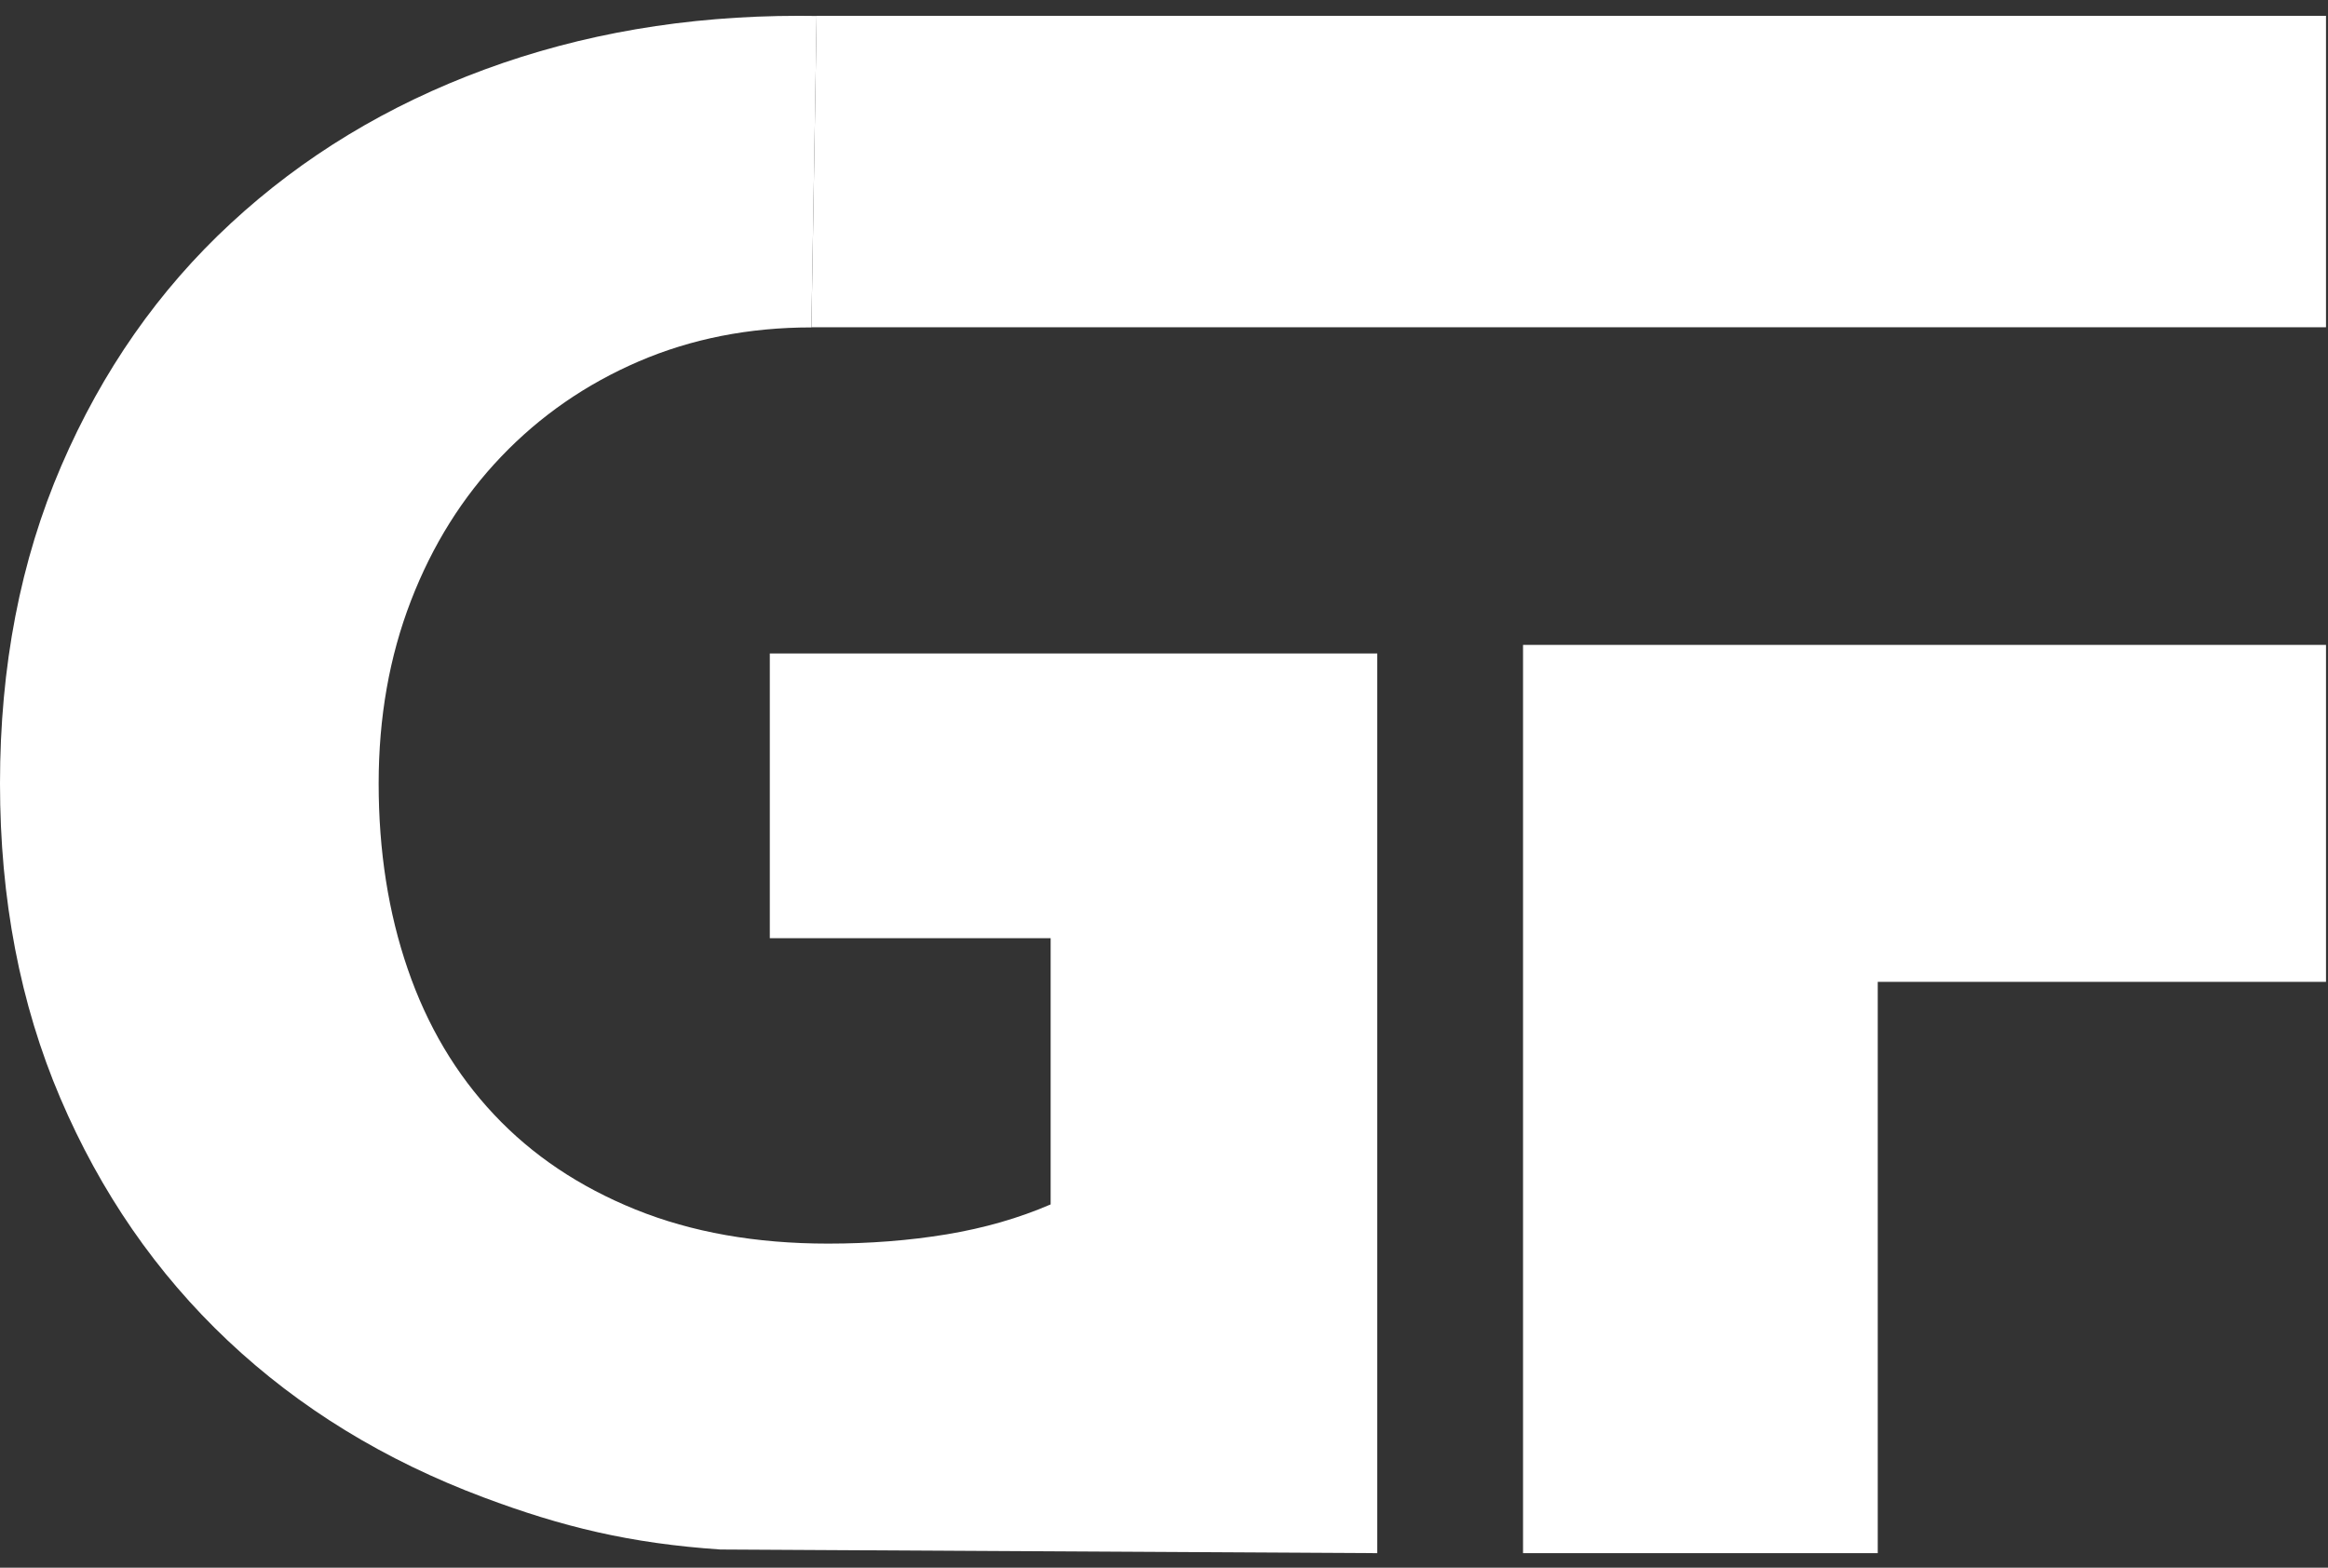
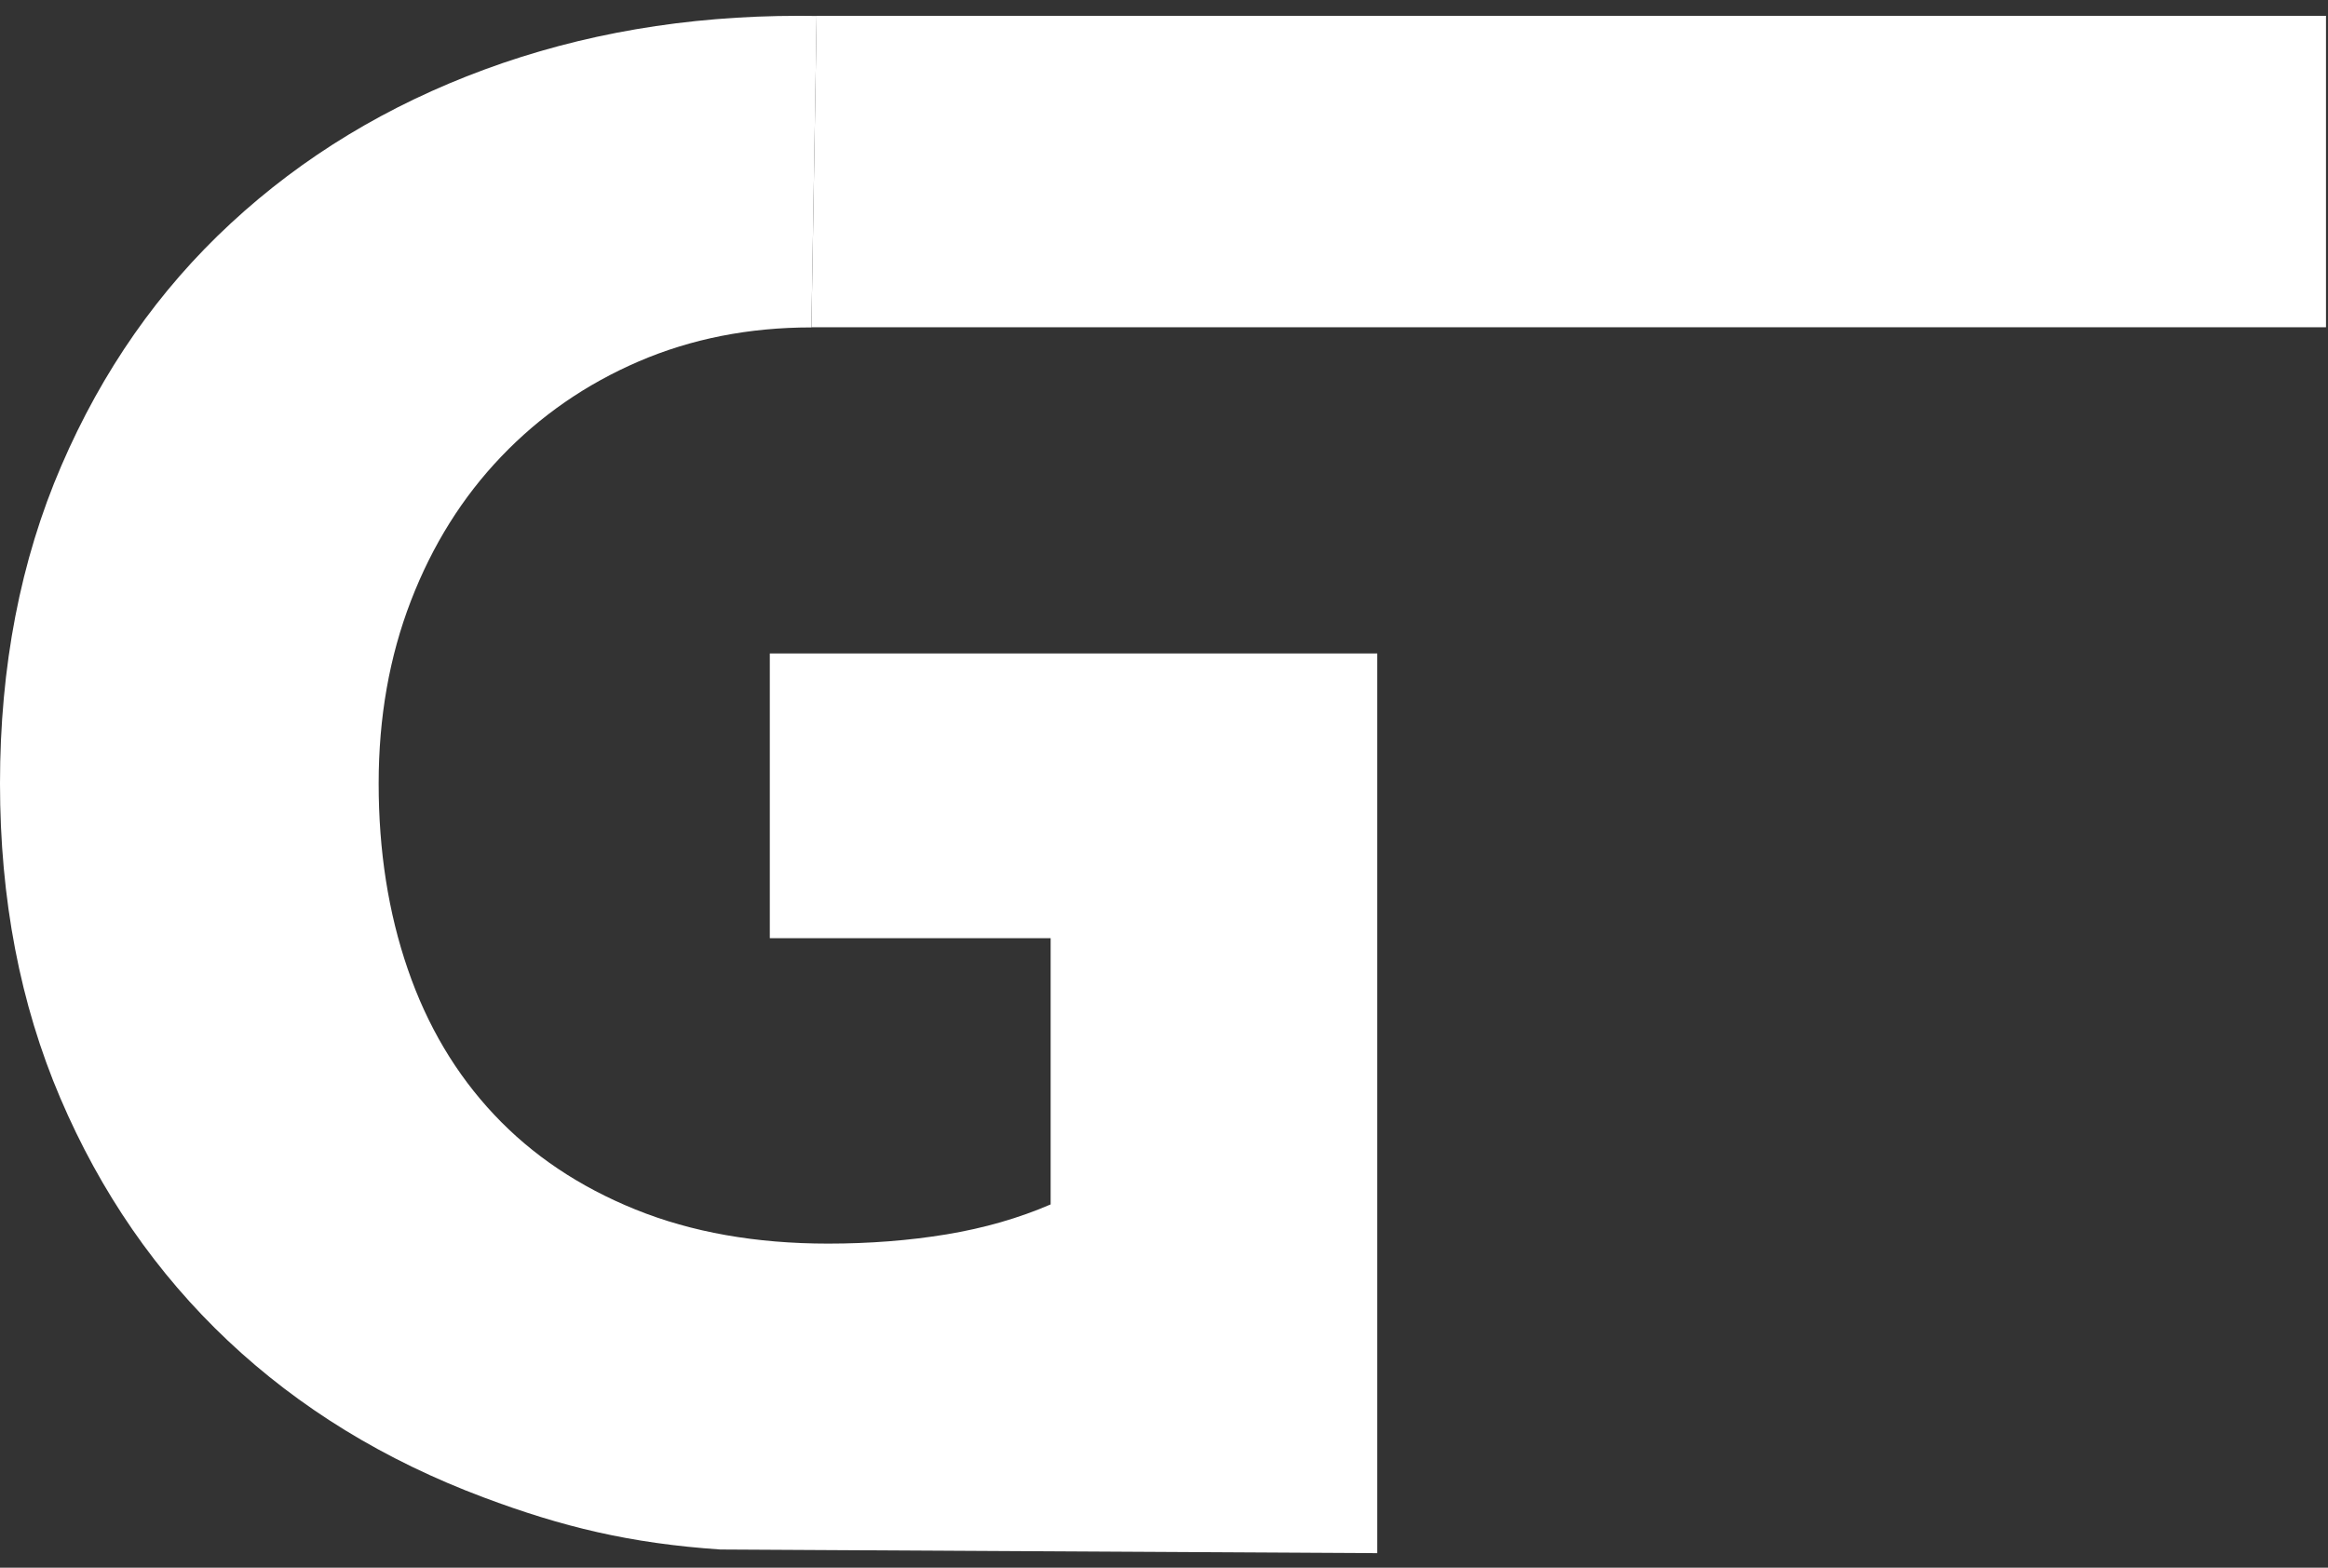
<svg xmlns="http://www.w3.org/2000/svg" width="49" height="33" viewBox="0 0 49 33" fill="none">
  <rect x="0" y="0" width="49" height="33" fill="#333333" stroke="none" />
  <path d="M17.078 6.892C15.765 6.892 14.553 7.131 13.444 7.608C12.334 8.086 11.371 8.753 10.554 9.607C9.736 10.461 9.101 11.475 8.649 12.647C8.196 13.82 7.97 15.101 7.97 16.492C7.97 17.91 8.174 19.214 8.583 20.401C8.991 21.589 9.597 22.61 10.4 23.463C11.203 24.318 12.196 24.983 13.378 25.461C14.56 25.939 15.91 26.178 17.429 26.178C18.305 26.178 19.137 26.113 19.925 25.983C20.713 25.852 21.442 25.643 22.114 25.353V19.749H16.203V13.755H28.989V32.694L15.162 32.617C13.261 32.488 11.835 32.141 10.181 31.521C8.094 30.739 6.299 29.639 4.795 28.22C3.291 26.801 2.117 25.099 1.27 23.116C0.423 21.133 0 18.924 0 16.492C0 14.03 0.43 11.8 1.292 9.802C2.153 7.804 3.342 6.103 4.861 4.698C6.378 3.294 8.159 2.215 10.203 1.462C12.246 0.709 14.451 0.333 16.816 0.333C16.94 0.333 17.065 0.334 17.189 0.336" fill="white" />
  <path d="M17.189 0.333H48.958V6.889H17.079" fill="white" />
-   <path d="M48.958 13.575H32.057V32.694H39.523V20.668H48.958V13.575Z" fill="white" />
</svg>